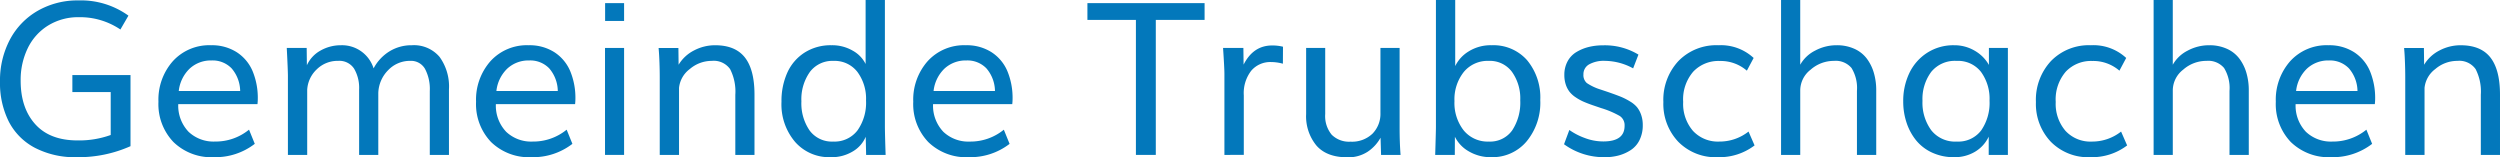
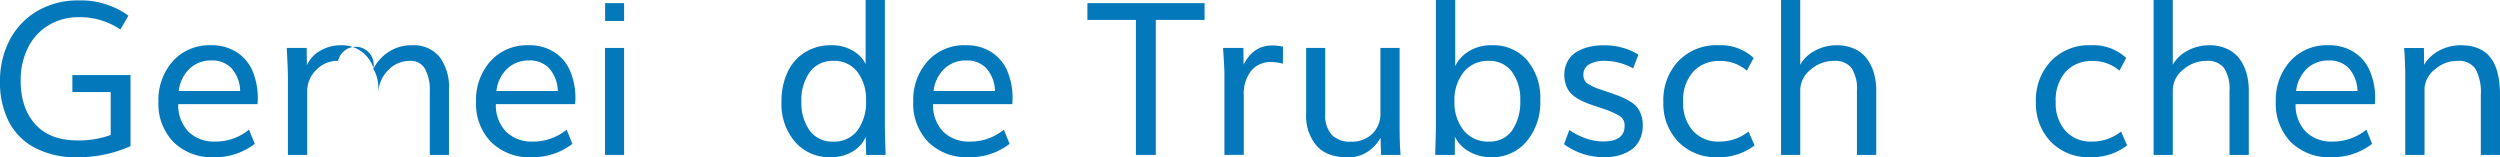
<svg xmlns="http://www.w3.org/2000/svg" id="Ebene_1" data-name="Ebene 1" viewBox="0 0 521.648 32.822">
  <defs>
    <style>
      .cls-1 {
        fill: #0378bb;
      }
    </style>
  </defs>
  <title>Logo_Trubschachen</title>
  <g>
    <path class="cls-1" d="M16.008,32.8a18.1,18.1,0,0,1-8.743-1.968,12.826,12.826,0,0,1-5.449-5.5A17.975,17.975,0,0,1,0,17.009,18.232,18.232,0,0,1,2.055,8.287a15.017,15.017,0,0,1,5.8-6.025A16.649,16.649,0,0,1,16.378.087,16.949,16.949,0,0,1,26.8,3.263L25.122,6.156a15,15,0,0,0-8.657-2.567,11.927,11.927,0,0,0-6.394,1.718A11.353,11.353,0,0,0,5.8,10.038a15.132,15.132,0,0,0-1.489,6.8q0,5.7,3.045,9.081T16.183,29.3A19.432,19.432,0,0,0,23.1,28.167V19.206h-8V15.661H27.232V30.5A26.7,26.7,0,0,1,16.008,32.8Z" />
    <path class="cls-1" d="M44.654,32.8a11.367,11.367,0,0,1-8.461-3.164,11.43,11.43,0,0,1-3.132-8.407,12.114,12.114,0,0,1,3.013-8.472A10.25,10.25,0,0,1,44.045,9.44,9.59,9.59,0,0,1,49.407,10.9a8.757,8.757,0,0,1,3.306,3.959,14.58,14.58,0,0,1,1.077,5.808q0,.412-.066,1.065H37.194A7.9,7.9,0,0,0,39.347,27.5a7.58,7.58,0,0,0,5.525,2.034,11.007,11.007,0,0,0,7.09-2.48l1.2,2.958A13.463,13.463,0,0,1,44.654,32.8ZM37.3,18.989H50.114a7.4,7.4,0,0,0-1.784-4.72,5.482,5.482,0,0,0-4.176-1.653,6.491,6.491,0,0,0-4.578,1.7A7.622,7.622,0,0,0,37.3,18.989Z" />
-     <path class="cls-1" d="M60.076,32.322V15.834q0-1.13-.24-5.829h4.155l.043,3.611a6.625,6.625,0,0,1,2.849-3.067A8.549,8.549,0,0,1,71.168,9.44a6.9,6.9,0,0,1,6.787,4.829,9.2,9.2,0,0,1,3.3-3.546A8.738,8.738,0,0,1,85.937,9.44a7,7,0,0,1,5.775,2.425,10.516,10.516,0,0,1,1.968,6.8v13.66h-4V18.989a8.983,8.983,0,0,0-1-4.622A3.352,3.352,0,0,0,85.589,12.7a6.246,6.246,0,0,0-4.6,1.946,7.042,7.042,0,0,0-2.055,4.8V32.322h-4V18.641a7.889,7.889,0,0,0-1.044-4.307A3.659,3.659,0,0,0,70.56,12.7,6.182,6.182,0,0,0,66.1,14.464a6.344,6.344,0,0,0-2,4.264V32.322Z" />
+     <path class="cls-1" d="M60.076,32.322V15.834q0-1.13-.24-5.829h4.155l.043,3.611a6.625,6.625,0,0,1,2.849-3.067A8.549,8.549,0,0,1,71.168,9.44a6.9,6.9,0,0,1,6.787,4.829,9.2,9.2,0,0,1,3.3-3.546A8.738,8.738,0,0,1,85.937,9.44a7,7,0,0,1,5.775,2.425,10.516,10.516,0,0,1,1.968,6.8v13.66h-4V18.989a8.983,8.983,0,0,0-1-4.622A3.352,3.352,0,0,0,85.589,12.7a6.246,6.246,0,0,0-4.6,1.946,7.042,7.042,0,0,0-2.055,4.8V32.322V18.641a7.889,7.889,0,0,0-1.044-4.307A3.659,3.659,0,0,0,70.56,12.7,6.182,6.182,0,0,0,66.1,14.464a6.344,6.344,0,0,0-2,4.264V32.322Z" />
    <path class="cls-1" d="M110.929,32.8a11.365,11.365,0,0,1-8.461-3.164,11.426,11.426,0,0,1-3.133-8.407,12.114,12.114,0,0,1,3.013-8.472A10.252,10.252,0,0,1,110.32,9.44a9.584,9.584,0,0,1,5.361,1.457,8.751,8.751,0,0,1,3.306,3.959,14.58,14.58,0,0,1,1.077,5.808q0,.412-.065,1.065H103.468a7.9,7.9,0,0,0,2.154,5.775,7.578,7.578,0,0,0,5.524,2.034,11.01,11.01,0,0,0,7.091-2.48l1.2,2.958A13.458,13.458,0,0,1,110.929,32.8Zm-7.352-13.811h12.811a7.4,7.4,0,0,0-1.784-4.72,5.481,5.481,0,0,0-4.176-1.653,6.493,6.493,0,0,0-4.578,1.7A7.627,7.627,0,0,0,103.577,18.989Z" />
    <path class="cls-1" d="M126.242,32.322V10.005h3.98V32.322Zm.021-27.95V.653h3.959V4.372Z" />
-     <path class="cls-1" d="M137.661,32.322V16.183q0-1.479-.055-3.024t-.12-2.349l-.065-.8h4.133l.043,3.5a7.947,7.947,0,0,1,3.23-2.99A9.394,9.394,0,0,1,149.21,9.44q4.219,0,6.221,2.556t2,7.754V32.322h-4V19.771a10.25,10.25,0,0,0-1.088-5.35,4.17,4.17,0,0,0-3.828-1.718,7.031,7.031,0,0,0-4.589,1.707,5.6,5.6,0,0,0-2.24,3.926V32.322Z" />
    <path class="cls-1" d="M173.267,32.8a9.446,9.446,0,0,1-7.341-3.164,12.06,12.06,0,0,1-2.861-8.407,14.367,14.367,0,0,1,1.219-6.08,9.657,9.657,0,0,1,3.6-4.175,10.114,10.114,0,0,1,5.6-1.534,8.516,8.516,0,0,1,4.481,1.153,6.422,6.422,0,0,1,2.653,2.762V0h4.024V26.536q.023,2,.152,5.786h-4.067l-.087-3.785a6.4,6.4,0,0,1-2.6,3A8.538,8.538,0,0,1,173.267,32.8Zm.587-3.262a6.01,6.01,0,0,0,5.068-2.328,10,10,0,0,0,1.784-6.242A9.373,9.373,0,0,0,178.9,15a5.99,5.99,0,0,0-4.981-2.294,5.846,5.846,0,0,0-4.937,2.316,9.851,9.851,0,0,0-1.762,6.123,9.942,9.942,0,0,0,1.718,6.09A5.762,5.762,0,0,0,173.854,29.538Z" />
    <path class="cls-1" d="M202.152,32.8a11.365,11.365,0,0,1-8.461-3.164,11.43,11.43,0,0,1-3.132-8.407,12.113,12.113,0,0,1,3.012-8.472,10.252,10.252,0,0,1,7.972-3.317A9.584,9.584,0,0,1,206.9,10.9a8.744,8.744,0,0,1,3.306,3.959,14.58,14.58,0,0,1,1.077,5.808q0,.412-.065,1.065H194.691a7.9,7.9,0,0,0,2.154,5.775,7.578,7.578,0,0,0,5.524,2.034,11.01,11.01,0,0,0,7.091-2.48l1.2,2.958A13.458,13.458,0,0,1,202.152,32.8ZM194.8,18.989h12.811a7.4,7.4,0,0,0-1.783-4.72,5.483,5.483,0,0,0-4.177-1.653,6.493,6.493,0,0,0-4.578,1.7A7.627,7.627,0,0,0,194.8,18.989Z" />
    <path class="cls-1" d="M237.018,32.322V4.154H226.9V.653h24.448v3.5h-10.18V32.322Z" />
    <path class="cls-1" d="M255.485,32.322V15.487q0-.74-.076-2.11t-.142-2.371l-.065-1h4.241l.044,3.481q2.022-4,5.96-4a9.085,9.085,0,0,1,2.261.262l-.021,3.545a9.392,9.392,0,0,0-2.458-.348,5.22,5.22,0,0,0-4.133,1.794A7.629,7.629,0,0,0,259.53,19.9v12.42Z" />
    <path class="cls-1" d="M281.129,32.822q-4.286,0-6.439-2.447a9.6,9.6,0,0,1-2.153-6.58V10.005h3.981V23.8a6.1,6.1,0,0,0,1.359,4.318A5.126,5.126,0,0,0,281.8,29.56a6.159,6.159,0,0,0,4.59-1.675,5.9,5.9,0,0,0,1.652-4.329V10.005h4V26.8q0,2.98.2,5.525h-4.068l-.109-3.589a8.369,8.369,0,0,1-2.653,2.9A7.373,7.373,0,0,1,281.129,32.822Z" />
    <path class="cls-1" d="M311.188,32.8a8.989,8.989,0,0,1-4.709-1.218,7.142,7.142,0,0,1-2.9-3.045l-.022,3.785h-4.09q.153-5.068.153-5.873V0h4.024V13.79a7.332,7.332,0,0,1,2.795-3.056,8.651,8.651,0,0,1,4.817-1.294,9.352,9.352,0,0,1,7.385,3.121,12.129,12.129,0,0,1,2.751,8.32,12.638,12.638,0,0,1-2.871,8.646A9.315,9.315,0,0,1,311.188,32.8Zm-.522-3.262a5.632,5.632,0,0,0,4.861-2.328,10.506,10.506,0,0,0,1.686-6.286,9.521,9.521,0,0,0-1.74-5.948,5.738,5.738,0,0,0-4.828-2.273,6.44,6.44,0,0,0-5.221,2.327,9.173,9.173,0,0,0-1.936,6.068,9.273,9.273,0,0,0,1.926,6.112A6.452,6.452,0,0,0,310.666,29.538Z" />
    <path class="cls-1" d="M334.875,32.8a14.167,14.167,0,0,1-8.526-2.7l1.109-2.979a13.484,13.484,0,0,0,3.165,1.652,10.837,10.837,0,0,0,3.925.74q4.438,0,4.438-3.263a2.3,2.3,0,0,0-1-2.045,18.62,18.62,0,0,0-3.893-1.652l-1.914-.653q-1.11-.392-1.882-.739a10.292,10.292,0,0,1-1.555-.881,5.44,5.44,0,0,1-1.262-1.153,5.05,5.05,0,0,1-.771-1.5,6.269,6.269,0,0,1-.294-1.99,5.843,5.843,0,0,1,.663-2.817,5.034,5.034,0,0,1,1.817-1.936,9.273,9.273,0,0,1,2.544-1.065,12.009,12.009,0,0,1,3-.359,13.523,13.523,0,0,1,7.438,1.935l-1.109,2.872A12.381,12.381,0,0,0,334.9,12.7a6.254,6.254,0,0,0-3.327.739,2.336,2.336,0,0,0-1.175,2.088,2.183,2.183,0,0,0,.707,1.8,10.706,10.706,0,0,0,2.817,1.337q1.891.631,2.24.761,1.371.48,2.2.827a13.654,13.654,0,0,1,1.772.924,5.622,5.622,0,0,1,1.458,1.208,5.339,5.339,0,0,1,.848,1.576,6.357,6.357,0,0,1,.338,2.143,6.853,6.853,0,0,1-.675,3.121,5.251,5.251,0,0,1-1.827,2.089,8.866,8.866,0,0,1-2.5,1.12A10.932,10.932,0,0,1,334.875,32.8Z" />
    <path class="cls-1" d="M358.453,32.8a10.932,10.932,0,0,1-8.276-3.23,11.46,11.46,0,0,1-3.1-8.276,11.857,11.857,0,0,1,3.154-8.57A10.992,10.992,0,0,1,358.54,9.44a10.061,10.061,0,0,1,7.374,2.654L364.5,14.747a8.352,8.352,0,0,0-5.677-2.023,7.223,7.223,0,0,0-5.514,2.23,8.86,8.86,0,0,0-2.1,6.318,8.621,8.621,0,0,0,2.034,6.025,7.073,7.073,0,0,0,5.513,2.241,9.753,9.753,0,0,0,6.091-2.088l1.261,2.892A12.132,12.132,0,0,1,358.453,32.8Z" />
    <path class="cls-1" d="M371.634,32.322V0h4V13.507a7.347,7.347,0,0,1,3.11-2.947,9.414,9.414,0,0,1,4.481-1.12,8.765,8.765,0,0,1,3.7.74,6.672,6.672,0,0,1,2.589,2.033,9.274,9.274,0,0,1,1.479,2.98,12.856,12.856,0,0,1,.5,3.665V32.322h-4.024V18.967a7.968,7.968,0,0,0-1.131-4.775,4.294,4.294,0,0,0-3.654-1.489,7.309,7.309,0,0,0-4.894,1.848,5.484,5.484,0,0,0-2.153,4.242V32.322Z" />
-     <path class="cls-1" d="M407.74,32.8a10.734,10.734,0,0,1-4.535-.935,9.274,9.274,0,0,1-3.35-2.534,11.558,11.558,0,0,1-2.022-3.7,13.889,13.889,0,0,1-.708-4.469,13.445,13.445,0,0,1,1.273-5.906,10.271,10.271,0,0,1,3.708-4.23A10.081,10.081,0,0,1,407.74,9.44a8.314,8.314,0,0,1,4.318,1.153,7.858,7.858,0,0,1,2.947,2.958V10.005h3.958V32.322h-4V28.516a7.237,7.237,0,0,1-2.849,3.142A8.3,8.3,0,0,1,407.74,32.8Zm.566-3.262a5.975,5.975,0,0,0,5.078-2.317,10.091,10.091,0,0,0,1.751-6.231A9.49,9.49,0,0,0,413.352,15a6.069,6.069,0,0,0-5.09-2.294,6.336,6.336,0,0,0-5.3,2.3,9.489,9.489,0,0,0-1.817,6.047,9.716,9.716,0,0,0,1.828,6.123A6.329,6.329,0,0,0,408.306,29.538Z" />
    <path class="cls-1" d="M436.189,32.8a10.932,10.932,0,0,1-8.275-3.23,11.46,11.46,0,0,1-3.1-8.276,11.857,11.857,0,0,1,3.154-8.57,10.992,10.992,0,0,1,8.309-3.284,10.057,10.057,0,0,1,7.373,2.654l-1.414,2.653a8.349,8.349,0,0,0-5.676-2.023,7.226,7.226,0,0,0-5.515,2.23,8.864,8.864,0,0,0-2.1,6.318A8.625,8.625,0,0,0,430.98,27.3a7.076,7.076,0,0,0,5.514,2.241,9.75,9.75,0,0,0,6.09-2.088l1.262,2.892A12.133,12.133,0,0,1,436.189,32.8Z" />
    <path class="cls-1" d="M449.371,32.322V0h4V13.507a7.353,7.353,0,0,1,3.11-2.947,9.417,9.417,0,0,1,4.481-1.12,8.773,8.773,0,0,1,3.7.74,6.668,6.668,0,0,1,2.588,2.033,9.254,9.254,0,0,1,1.479,2.98,12.856,12.856,0,0,1,.5,3.665V32.322h-4.023V18.967a7.967,7.967,0,0,0-1.132-4.775A4.294,4.294,0,0,0,460.42,12.7a7.309,7.309,0,0,0-4.894,1.848,5.484,5.484,0,0,0-2.153,4.242V32.322Z" />
    <path class="cls-1" d="M486.456,32.8A11.365,11.365,0,0,1,478,29.636a11.43,11.43,0,0,1-3.132-8.407,12.117,12.117,0,0,1,3.012-8.472,10.252,10.252,0,0,1,7.972-3.317,9.584,9.584,0,0,1,5.361,1.457,8.753,8.753,0,0,1,3.307,3.959,14.6,14.6,0,0,1,1.076,5.808q0,.412-.065,1.065H479a7.9,7.9,0,0,0,2.153,5.775,7.578,7.578,0,0,0,5.524,2.034,11.01,11.01,0,0,0,7.091-2.48l1.2,2.958A13.458,13.458,0,0,1,486.456,32.8ZM479.1,18.989h12.812a7.4,7.4,0,0,0-1.784-4.72,5.482,5.482,0,0,0-4.176-1.653,6.5,6.5,0,0,0-4.579,1.7A7.627,7.627,0,0,0,479.1,18.989Z" />
    <path class="cls-1" d="M501.877,32.322V16.183q0-1.479-.054-3.024t-.12-2.349l-.065-.8h4.133l.043,3.5a7.947,7.947,0,0,1,3.23-2.99,9.394,9.394,0,0,1,4.383-1.077q4.22,0,6.22,2.556t2,7.754V32.322h-4V19.771a10.251,10.251,0,0,0-1.087-5.35,4.17,4.17,0,0,0-3.828-1.718,7.029,7.029,0,0,0-4.589,1.707,5.607,5.607,0,0,0-2.241,3.926V32.322Z" />
  </g>
</svg>